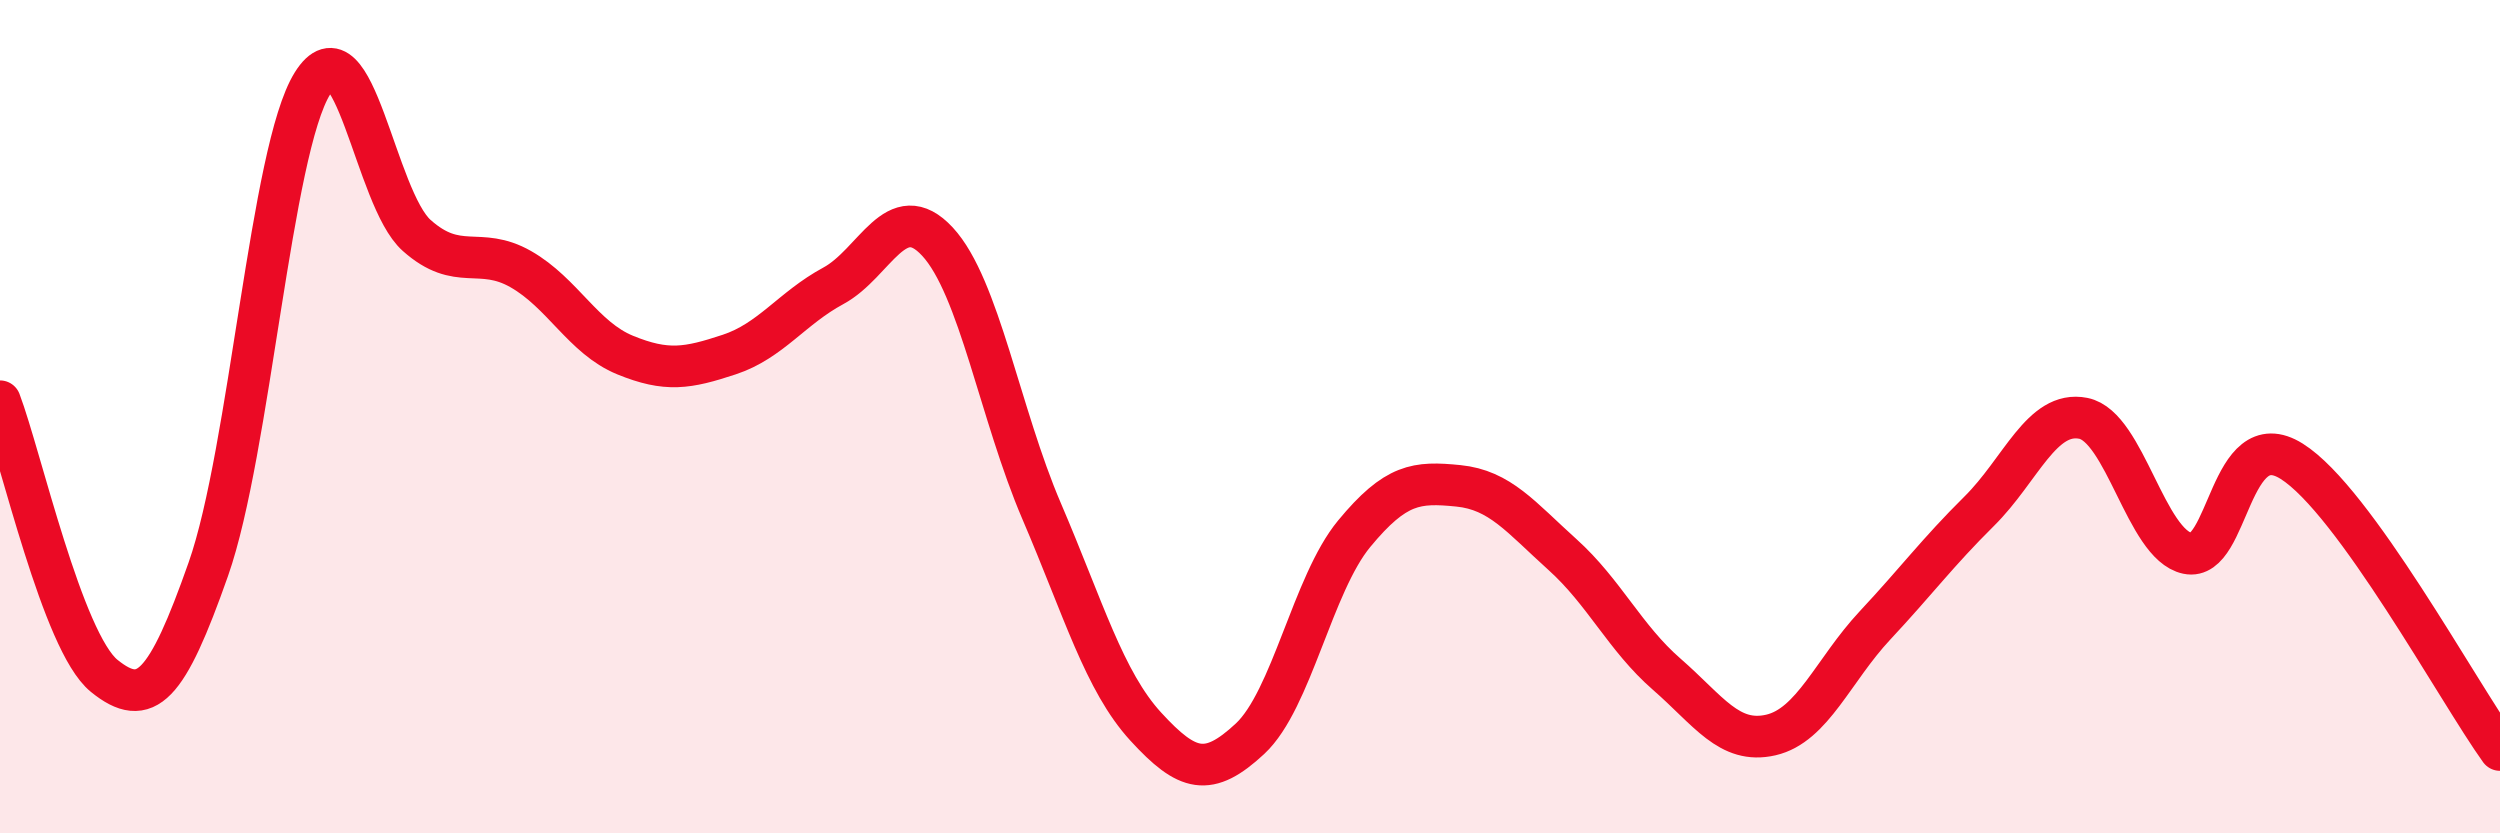
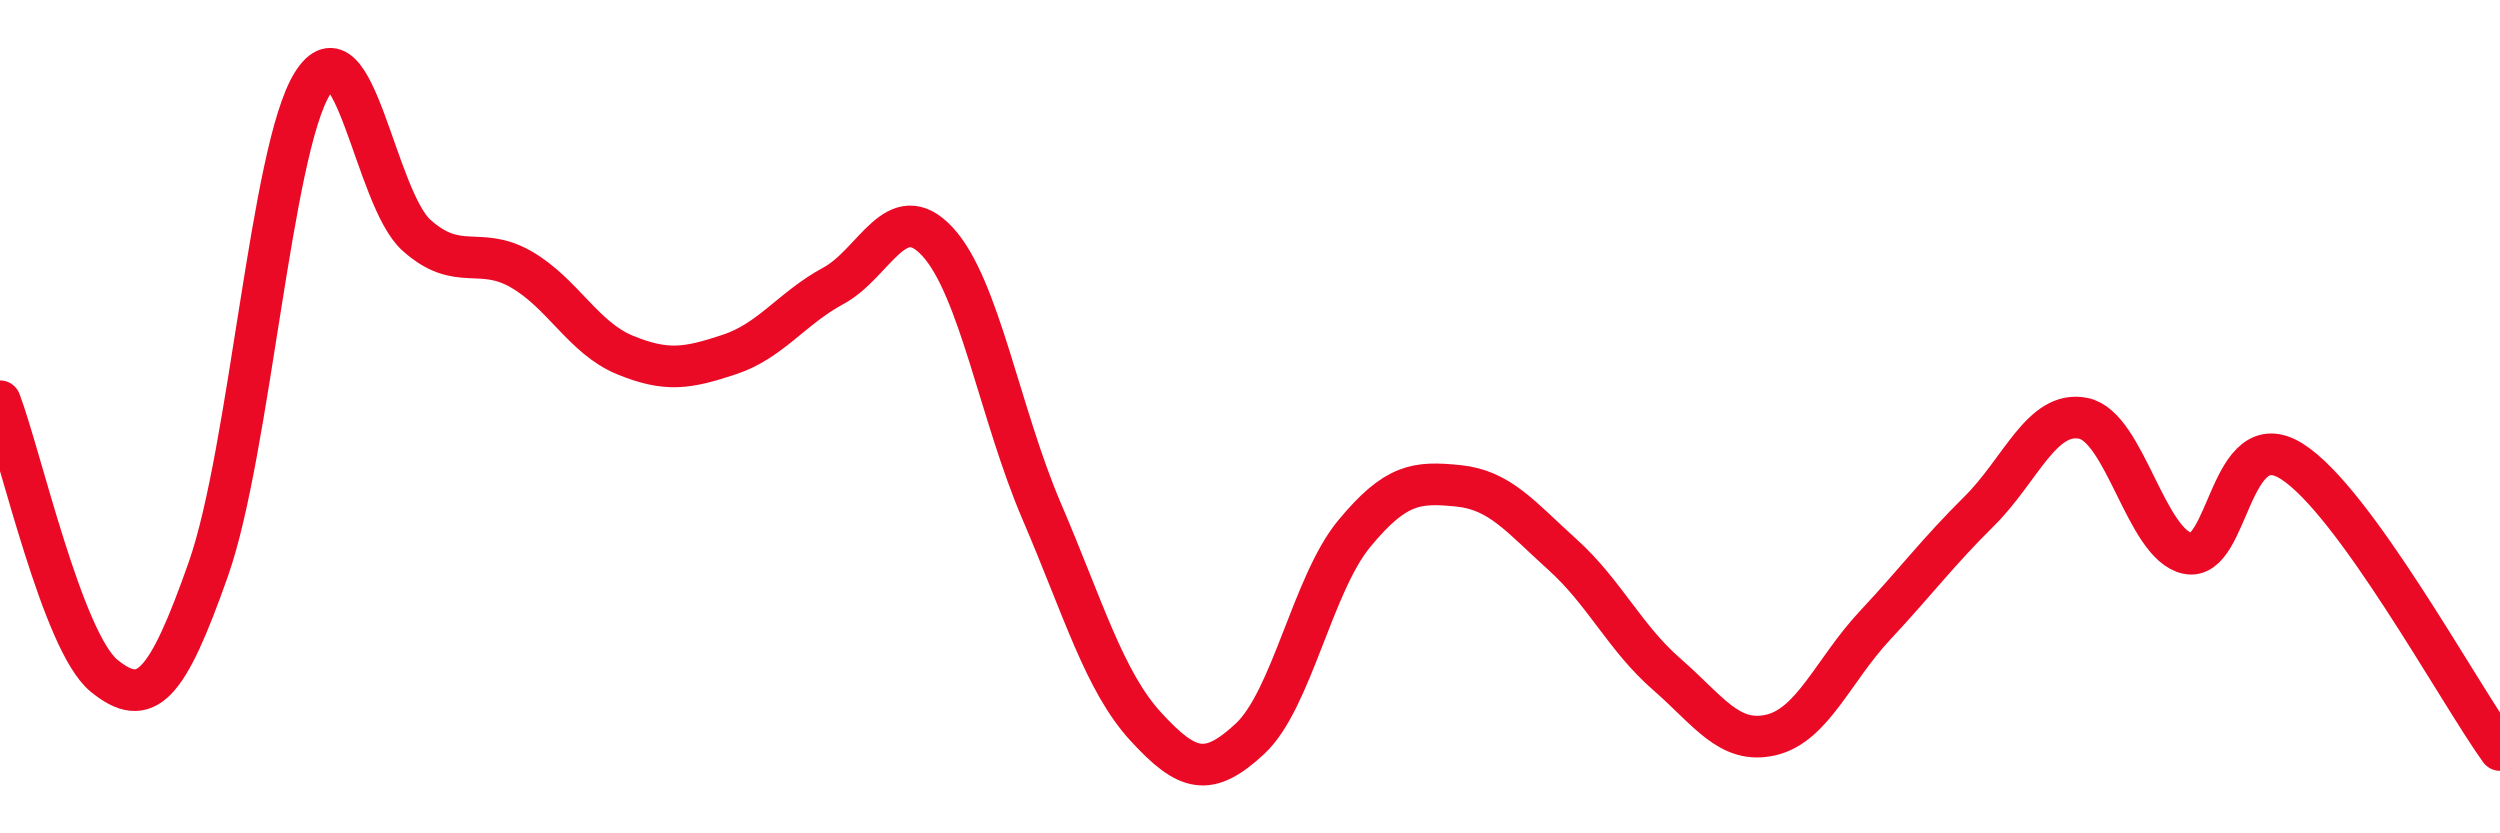
<svg xmlns="http://www.w3.org/2000/svg" width="60" height="20" viewBox="0 0 60 20">
-   <path d="M 0,9.63 C 0.5,10.95 1.5,15.41 2.5,16.22 C 3.5,17.03 4,16.5 5,13.66 C 6,10.82 6.5,3.6 7.5,2 C 8.5,0.4 9,4.76 10,5.65 C 11,6.54 11.5,5.89 12.5,6.46 C 13.5,7.03 14,8.11 15,8.52 C 16,8.93 16.5,8.84 17.5,8.51 C 18.5,8.18 19,7.4 20,6.86 C 21,6.32 21.5,4.72 22.5,5.8 C 23.5,6.88 24,9.94 25,12.27 C 26,14.6 26.5,16.35 27.5,17.44 C 28.5,18.53 29,18.66 30,17.73 C 31,16.8 31.5,14.02 32.5,12.81 C 33.5,11.6 34,11.56 35,11.66 C 36,11.76 36.5,12.41 37.5,13.31 C 38.5,14.21 39,15.31 40,16.18 C 41,17.05 41.5,17.87 42.5,17.64 C 43.5,17.41 44,16.08 45,15.01 C 46,13.94 46.5,13.26 47.5,12.27 C 48.5,11.28 49,9.84 50,10.04 C 51,10.24 51.5,13.07 52.5,13.28 C 53.5,13.49 53.5,10.13 55,11.07 C 56.5,12.01 59,16.61 60,18L60 20L0 20Z" fill="#EB0A25" opacity="0.1" stroke-linecap="round" stroke-linejoin="round" />
  <path d="M 0,9.63 C 0.5,10.95 1.5,15.41 2.5,16.22 C 3.5,17.03 4,16.5 5,13.66 C 6,10.82 6.5,3.6 7.5,2 C 8.5,0.4 9,4.76 10,5.65 C 11,6.54 11.5,5.89 12.5,6.46 C 13.5,7.03 14,8.11 15,8.52 C 16,8.93 16.5,8.84 17.5,8.51 C 18.5,8.18 19,7.4 20,6.86 C 21,6.32 21.5,4.72 22.5,5.8 C 23.5,6.88 24,9.94 25,12.27 C 26,14.6 26.5,16.35 27.5,17.44 C 28.5,18.53 29,18.66 30,17.73 C 31,16.8 31.5,14.02 32.5,12.81 C 33.5,11.6 34,11.56 35,11.66 C 36,11.76 36.5,12.41 37.5,13.31 C 38.5,14.21 39,15.31 40,16.18 C 41,17.05 41.5,17.87 42.5,17.64 C 43.5,17.41 44,16.08 45,15.01 C 46,13.94 46.5,13.26 47.5,12.27 C 48.5,11.28 49,9.84 50,10.04 C 51,10.24 51.5,13.07 52.5,13.28 C 53.5,13.49 53.5,10.13 55,11.07 C 56.5,12.01 59,16.61 60,18" stroke="#EB0A25" stroke-width="1" fill="none" stroke-linecap="round" stroke-linejoin="round" />
</svg>